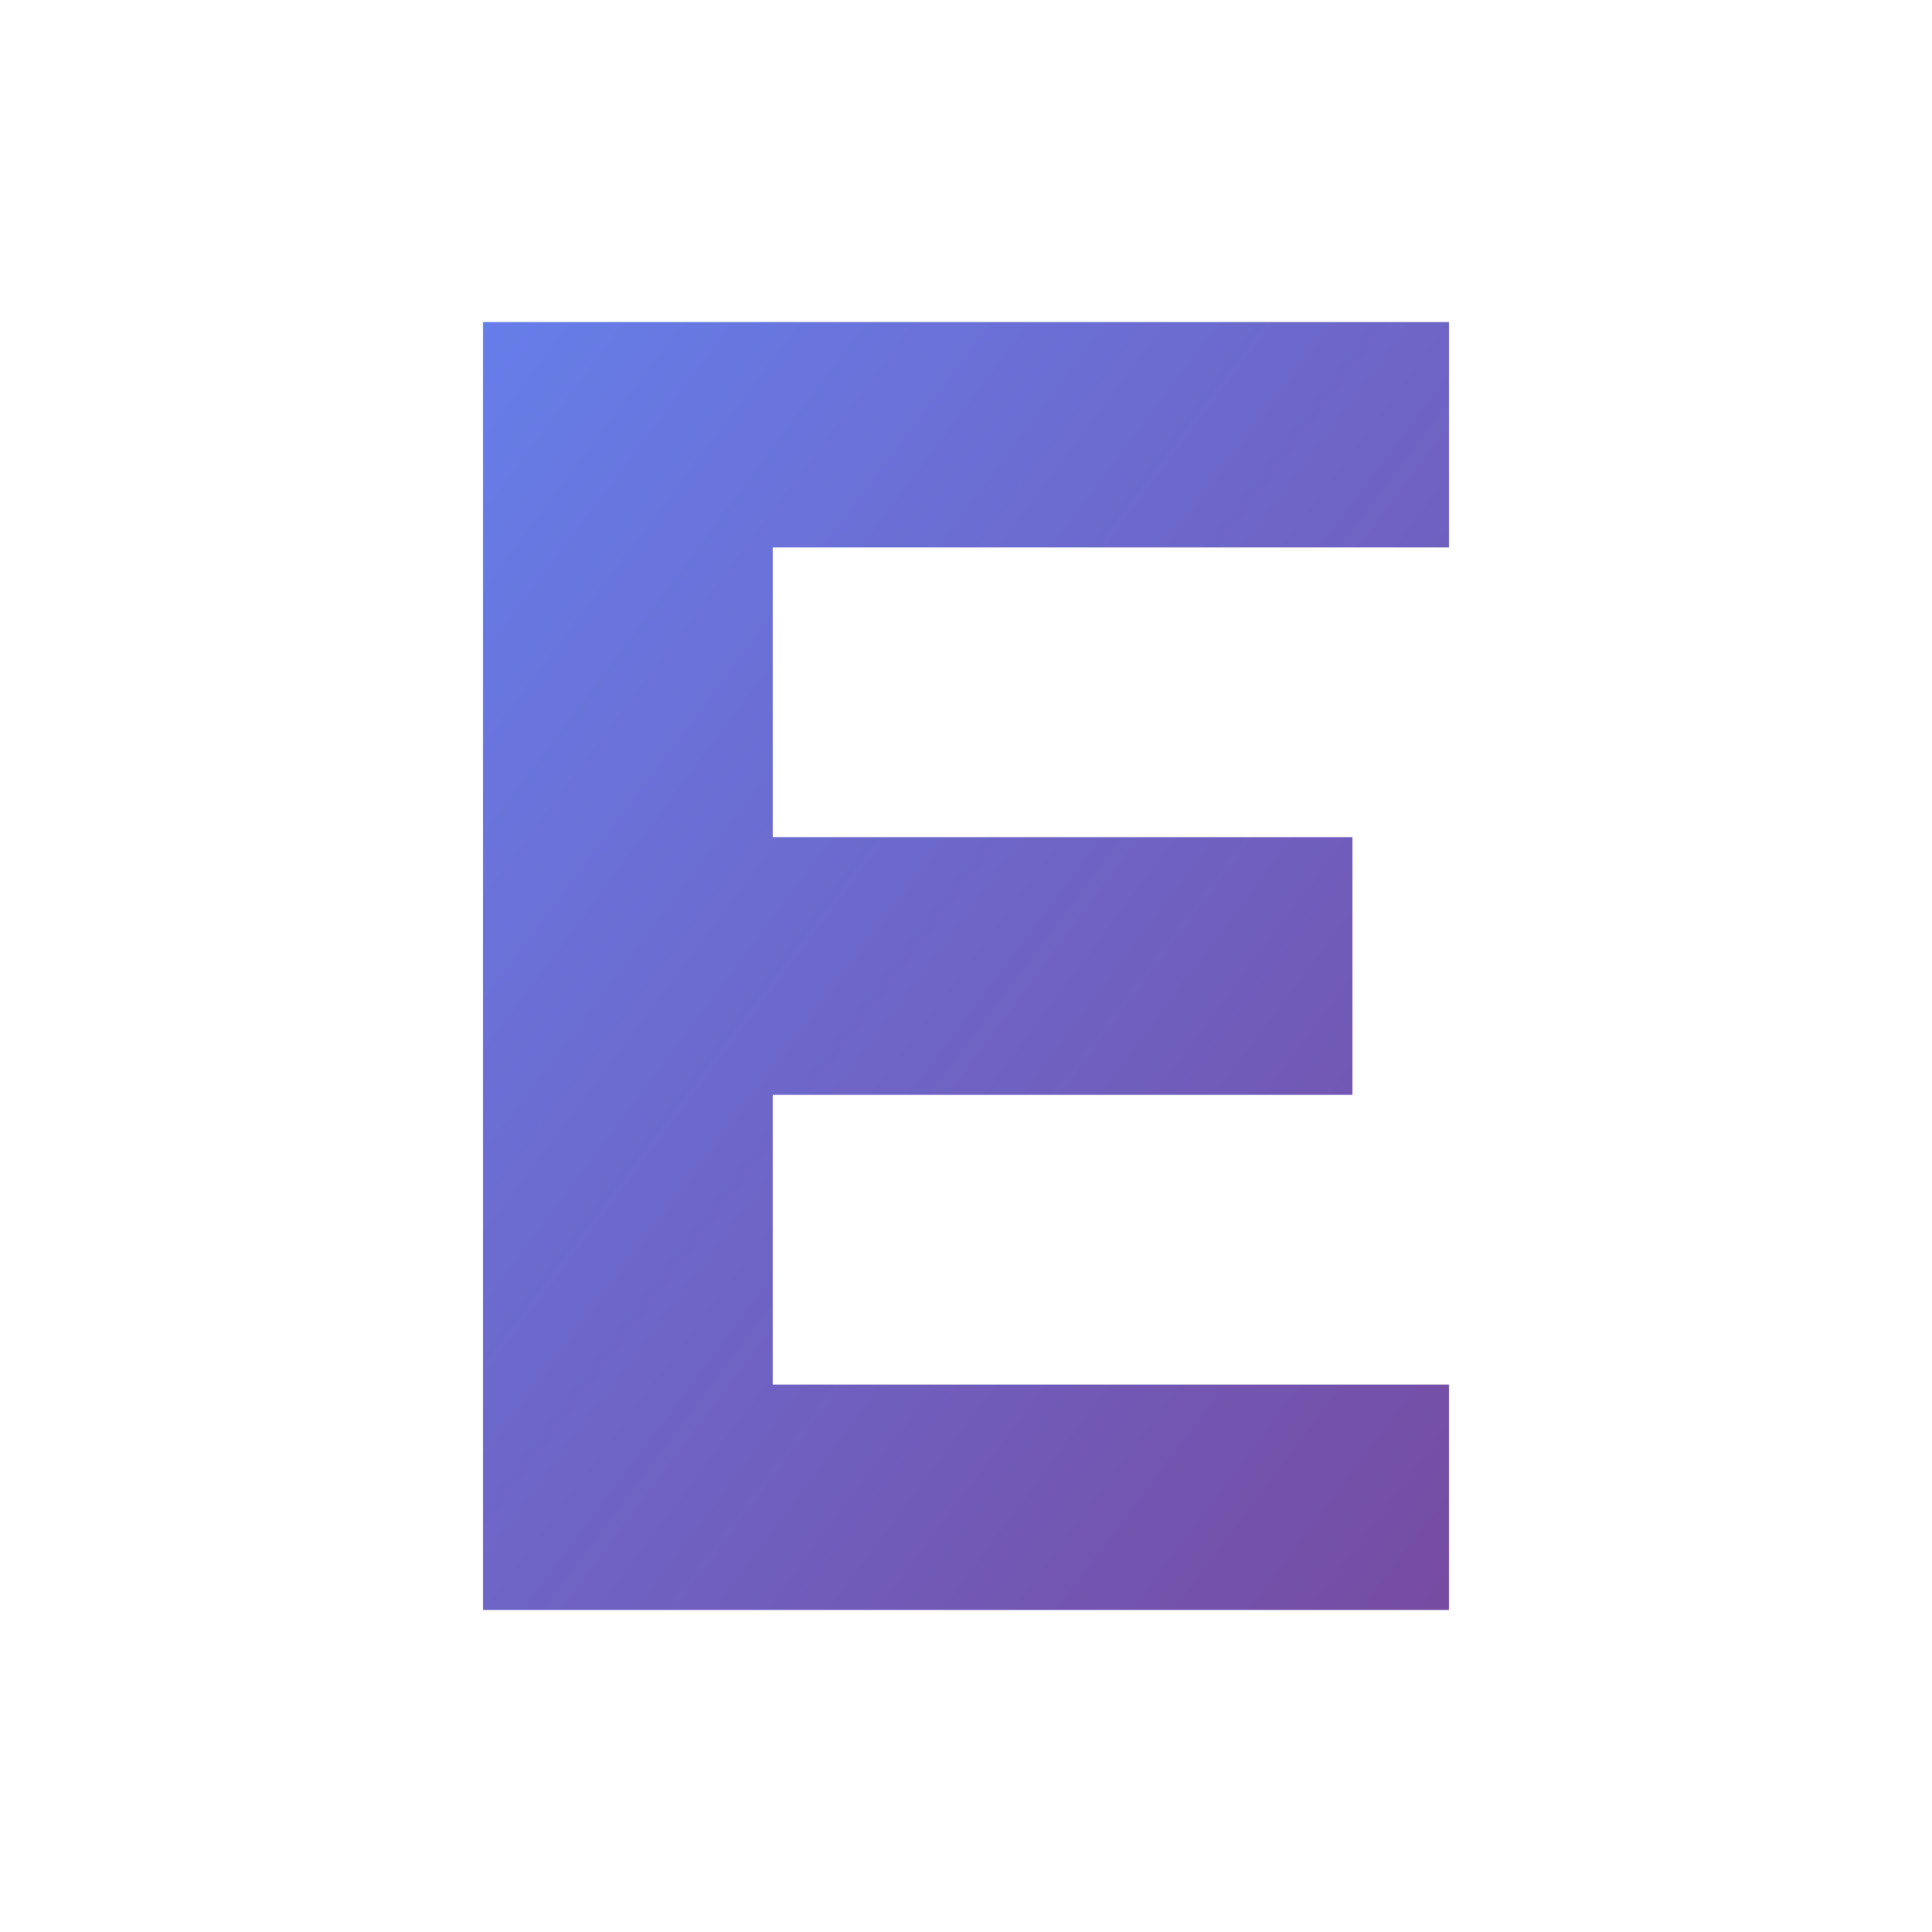
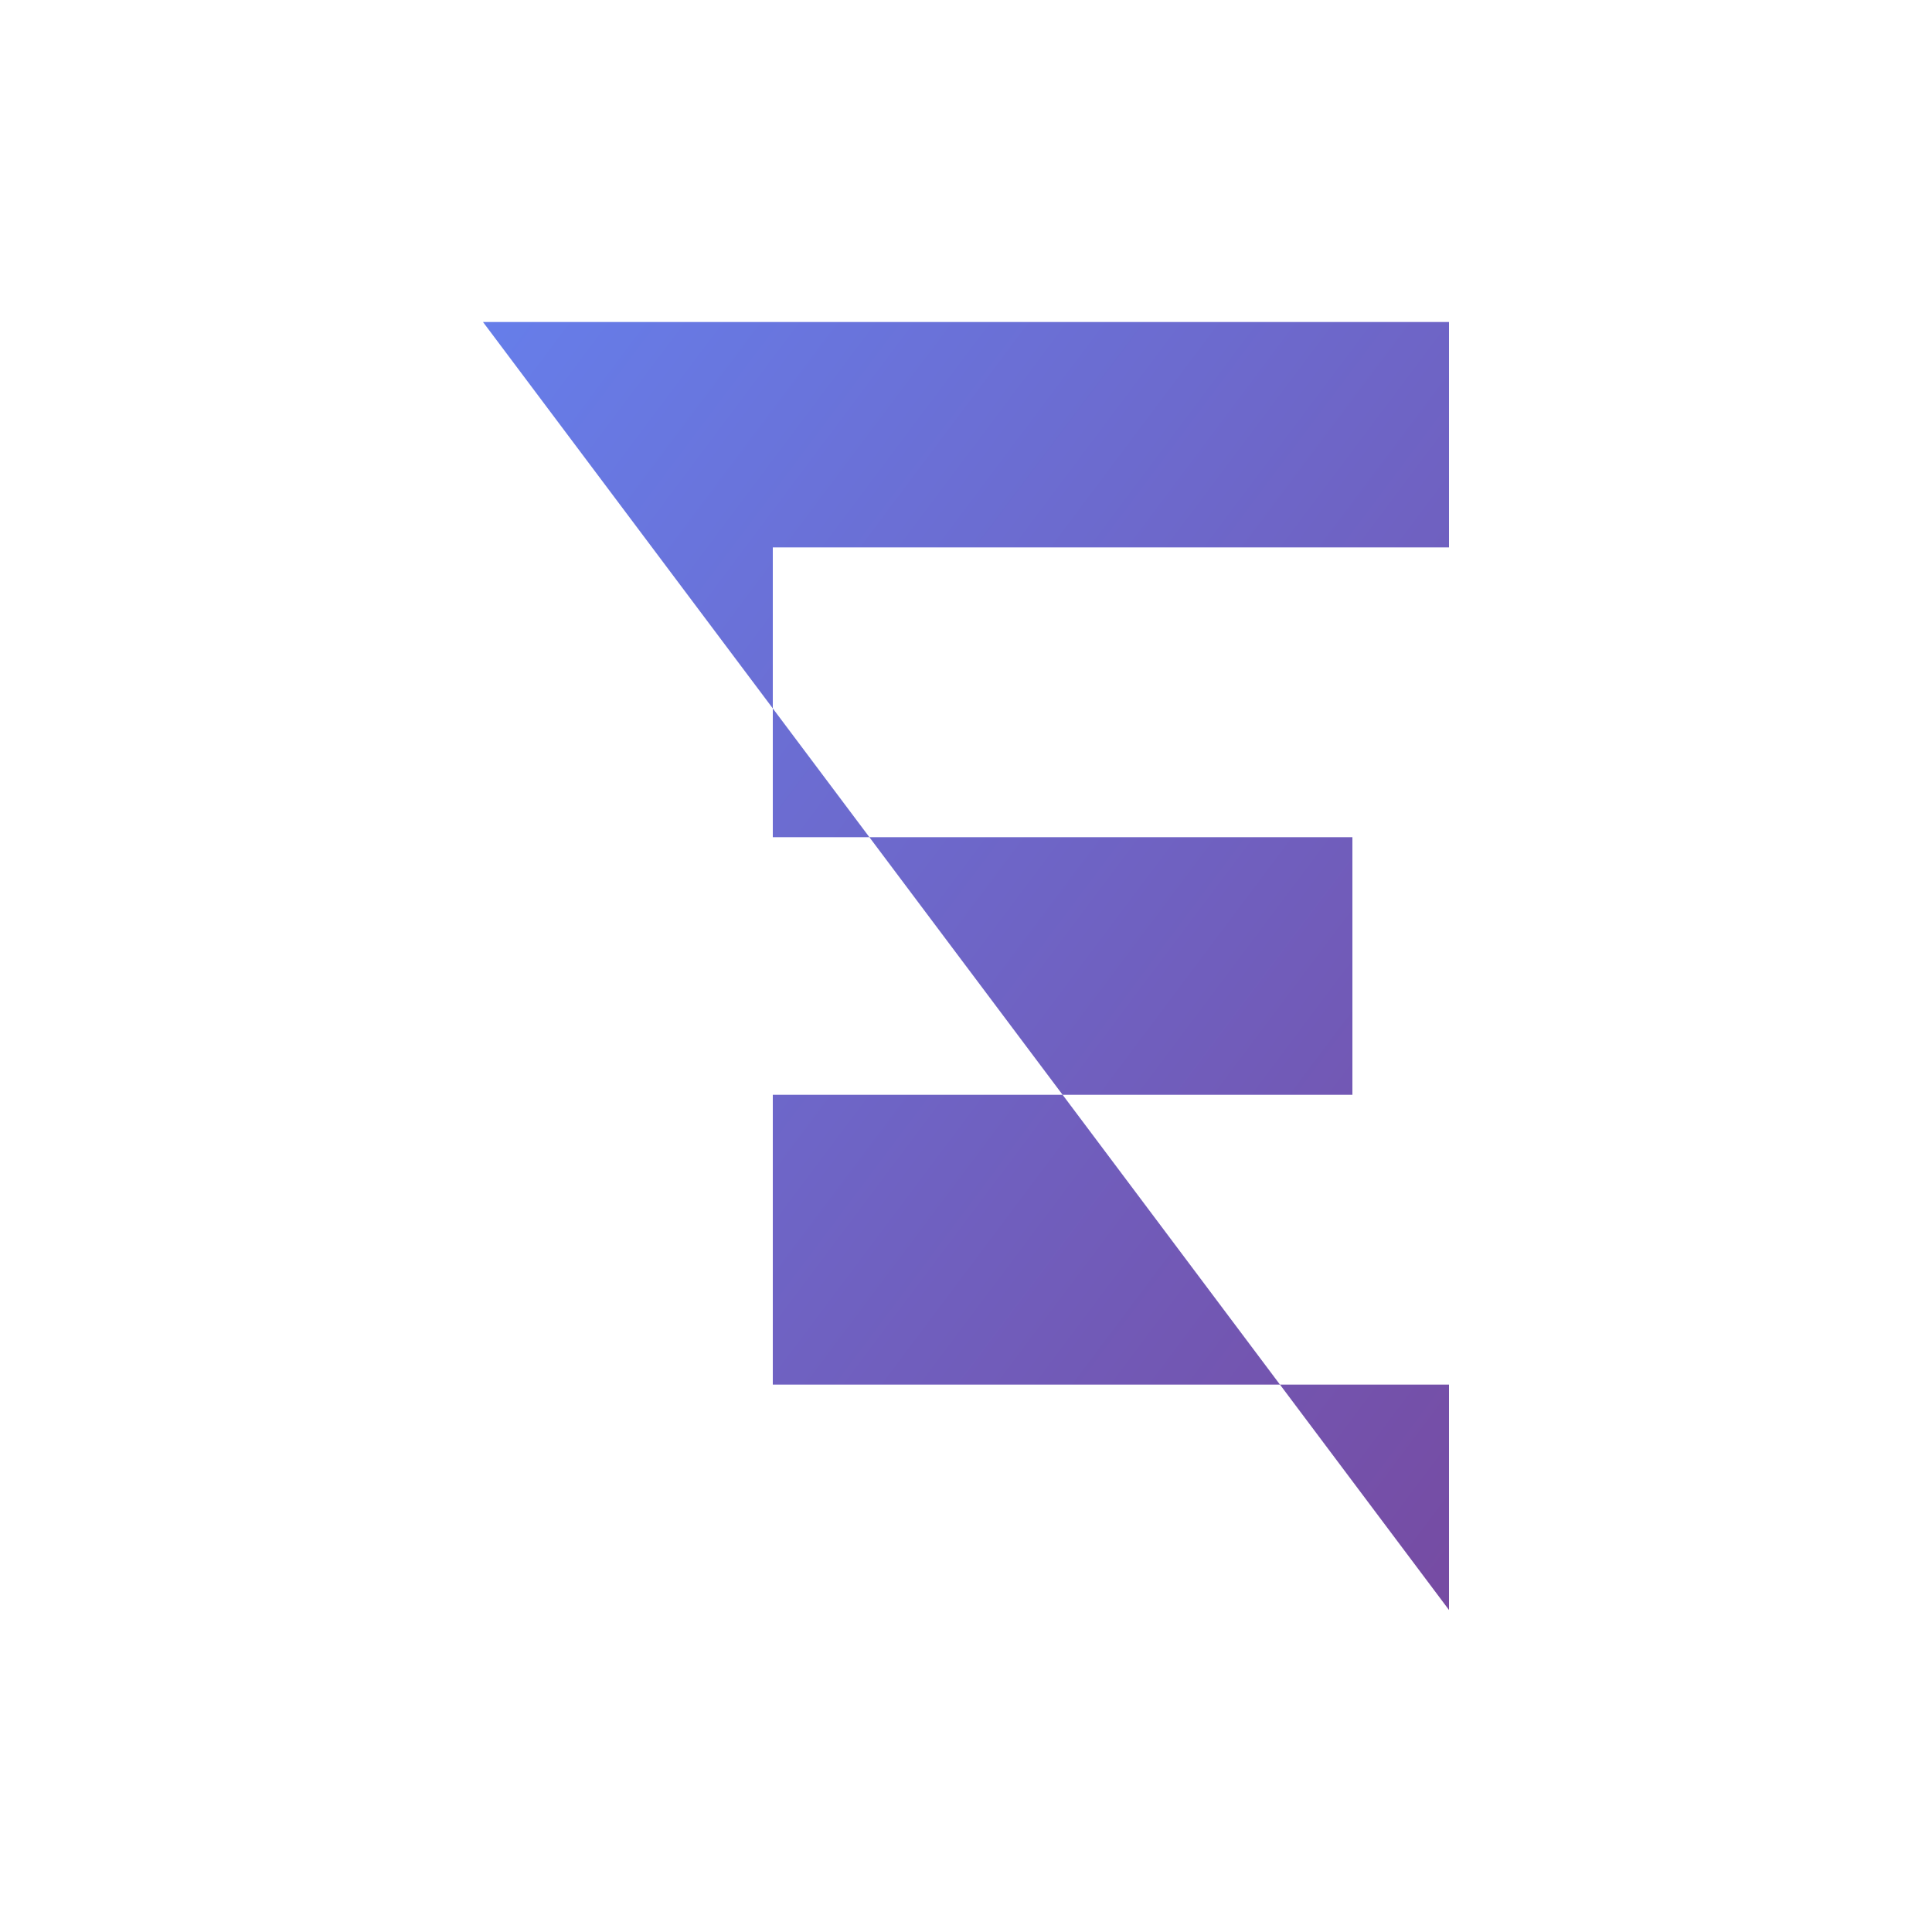
<svg xmlns="http://www.w3.org/2000/svg" viewBox="0 0 120 120" width="120" height="120">
  <defs>
    <linearGradient id="letterGradient" x1="0%" y1="0%" x2="100%" y2="100%">
      <stop offset="0%" style="stop-color:#667eea;stop-opacity:1" />
      <stop offset="100%" style="stop-color:#764ba2;stop-opacity:1" />
    </linearGradient>
  </defs>
  <g transform="translate(60,60)">
-     <path d="M-30,-40 L30,-40 L30,-26 L-12,-26 L-12,-8 L24,-8 L24,8 L-12,8 L-12,26 L30,26 L30,40 L-30,40 Z" fill="url(#letterGradient)" />
+     <path d="M-30,-40 L30,-40 L30,-26 L-12,-26 L-12,-8 L24,-8 L24,8 L-12,8 L-12,26 L30,26 L30,40 Z" fill="url(#letterGradient)" />
  </g>
</svg>